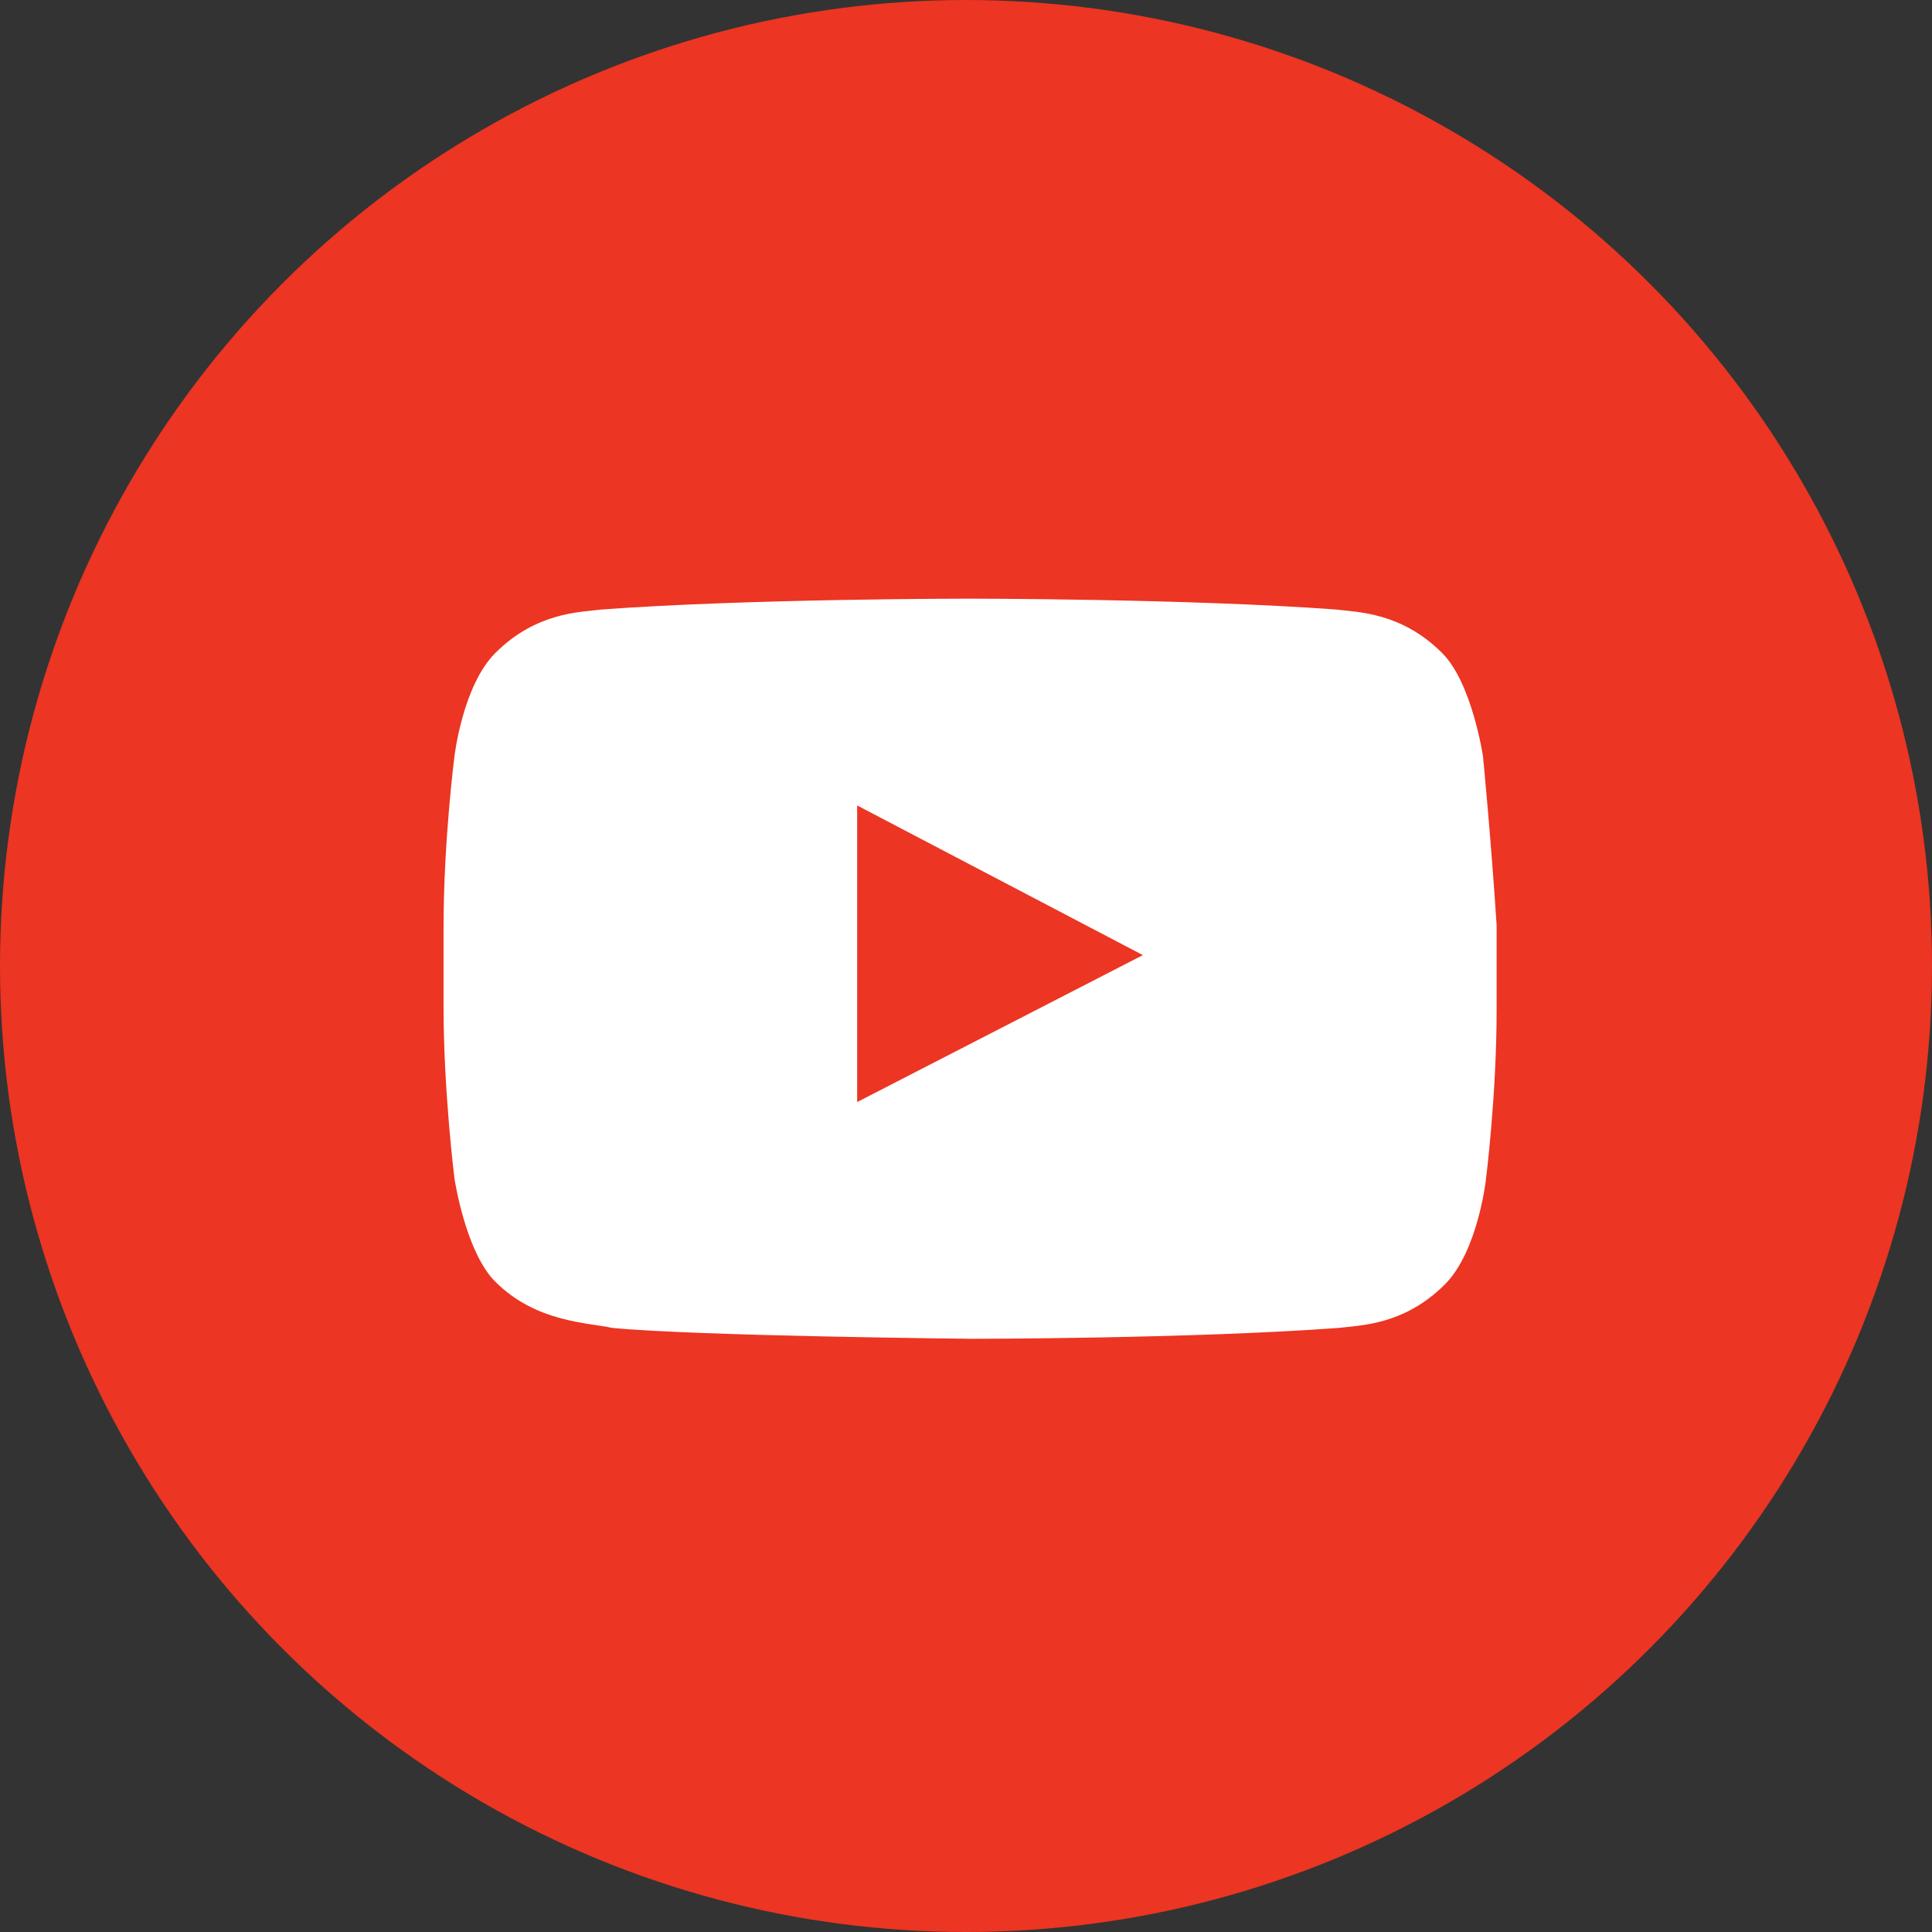
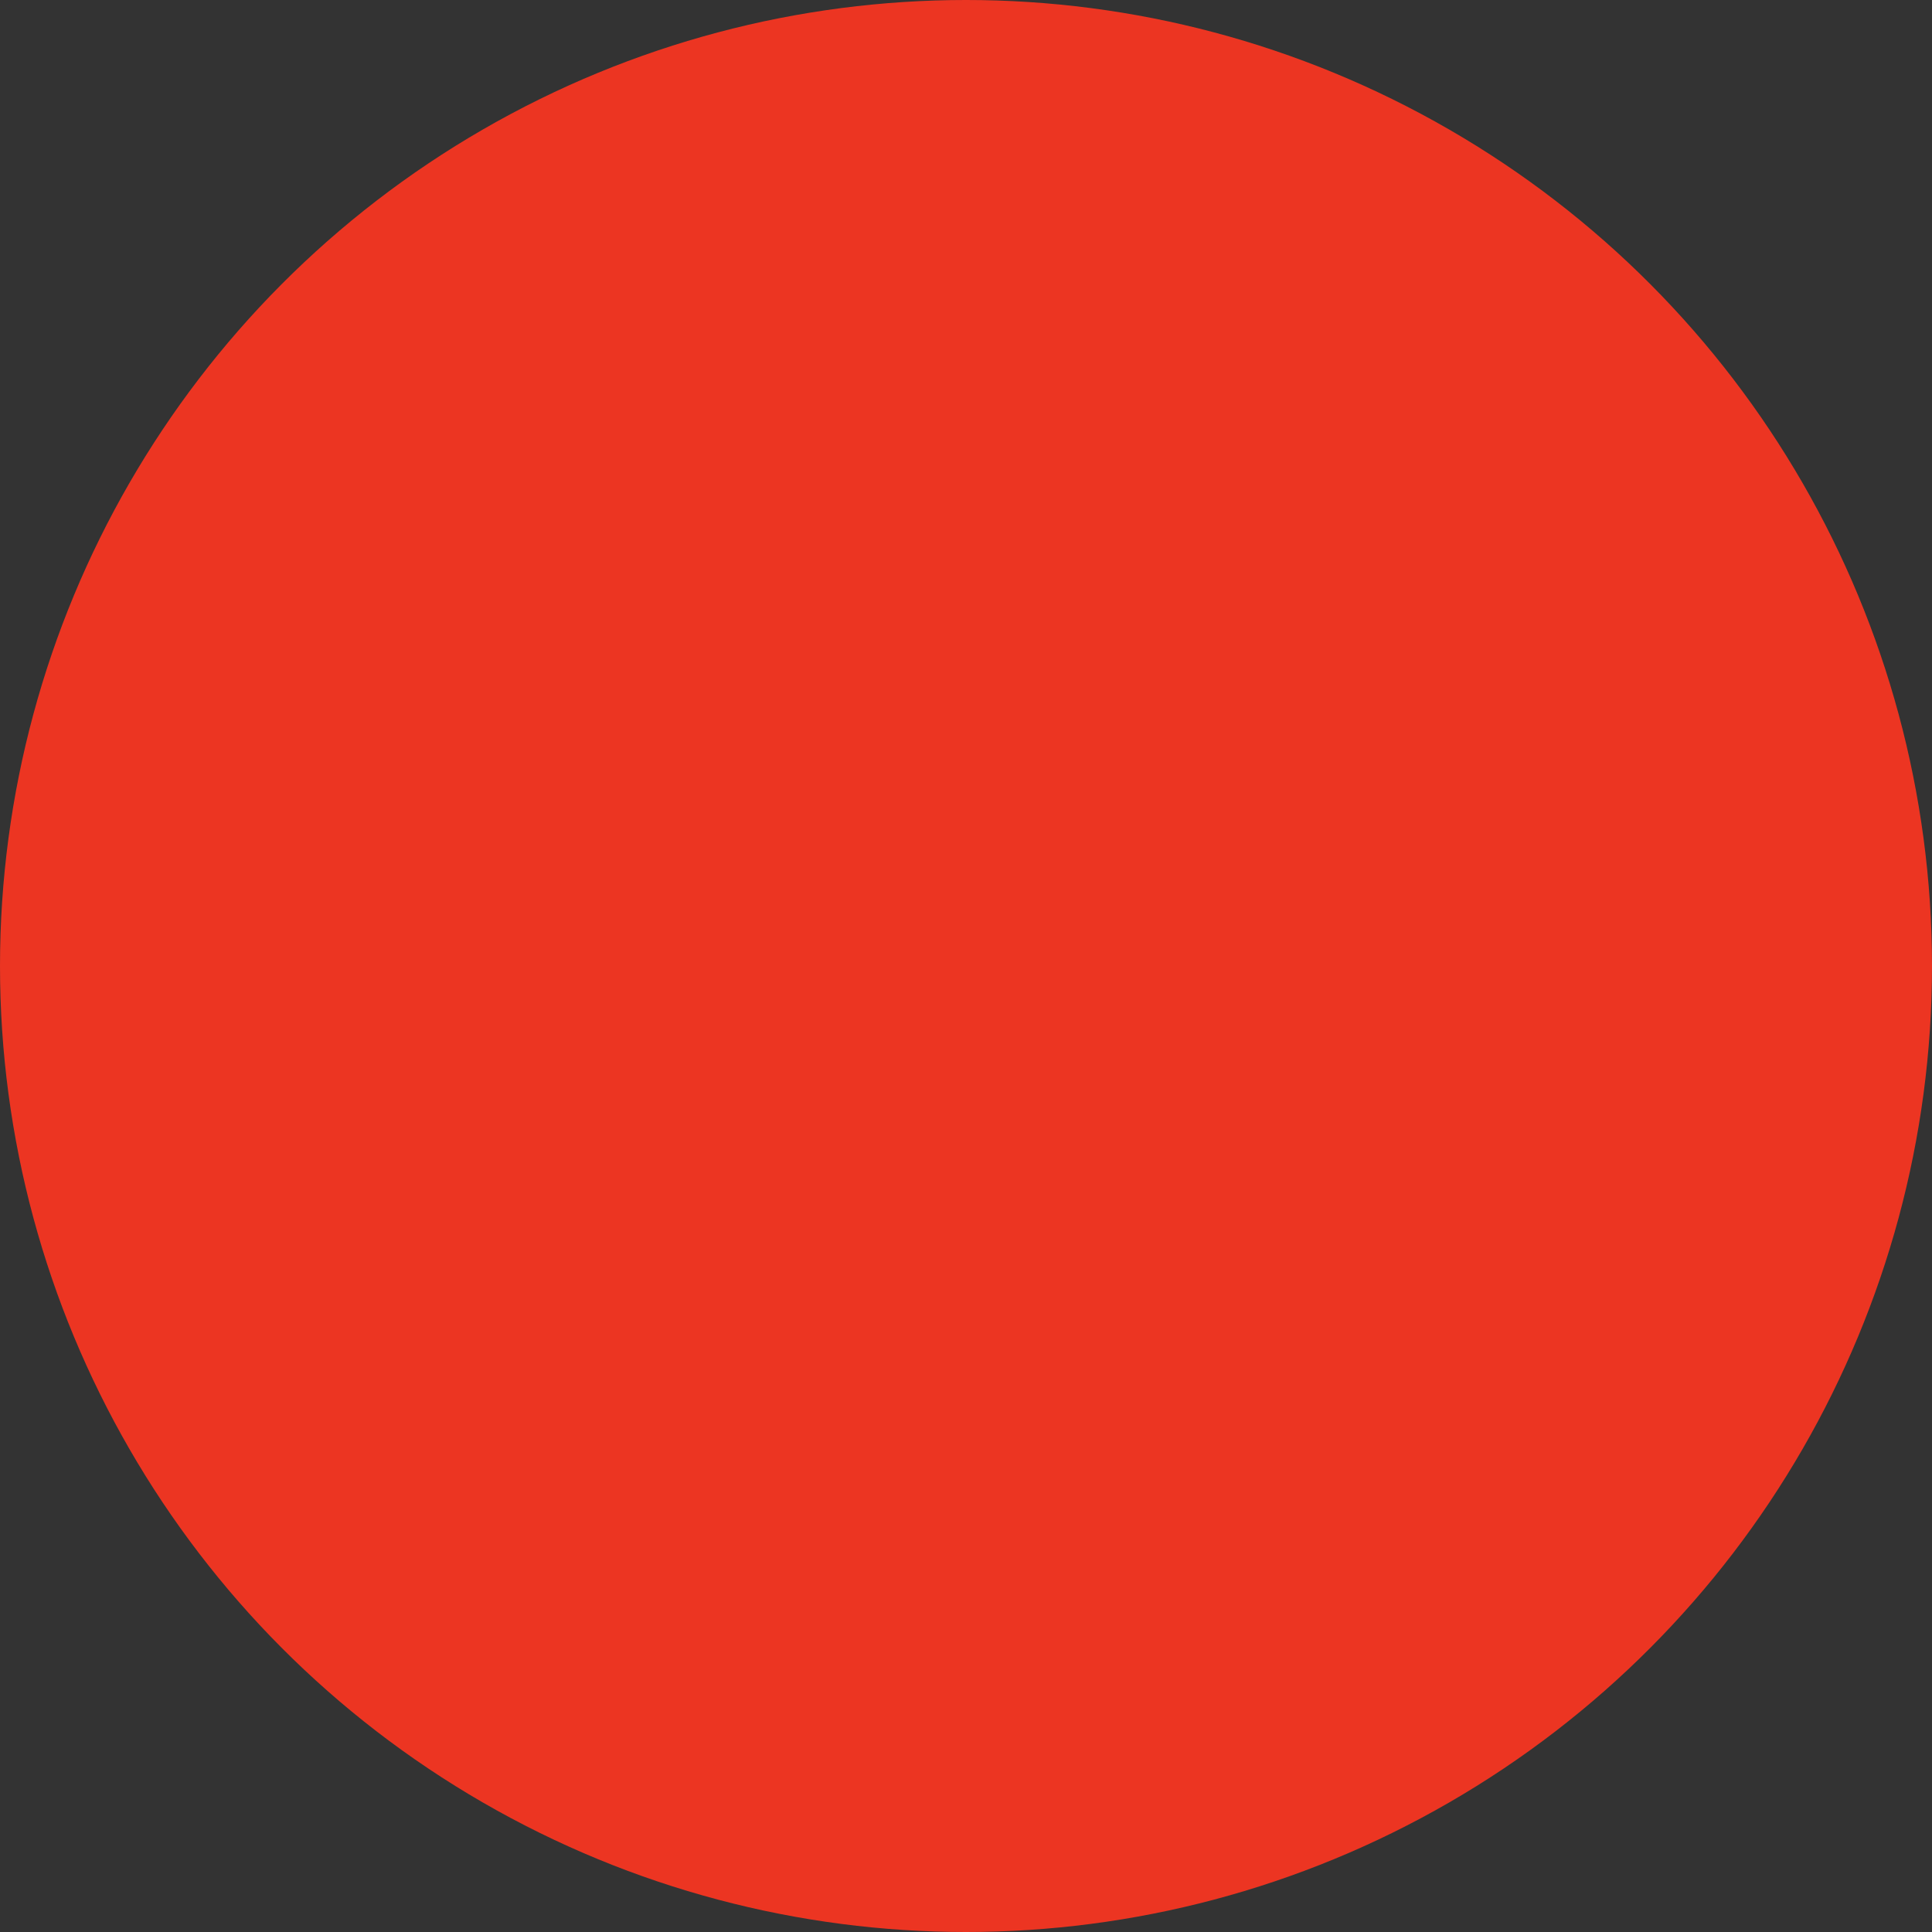
<svg xmlns="http://www.w3.org/2000/svg" version="1.1" id="レイヤー_1" x="0px" y="0px" viewBox="0 0 71 71" style="enable-background:new 0 0 71 71;" xml:space="preserve">
  <rect x="0" y="0" width="71" height="71" fill="#333333" stroke="none" />
  <style type="text/css">
	.st0{fill:#EC3522;}
	.st1{fill:#FFFFFF;}
</style>
  <circle class="st0" cx="35.5" cy="35.5" r="35.5" />
  <g id="Lozenge_2_">
    <g>
-       <path class="st1" d="M54.5,27.8c0,0-0.4-2.7-1.5-3.8c-1.5-1.5-3.1-1.5-3.9-1.6c-5.4-0.4-13.5-0.4-13.5-0.4h0c0,0-8.1,0-13.5,0.4    c-0.8,0.1-2.4,0.1-3.9,1.6c-1.2,1.2-1.5,3.8-1.5,3.8s-0.4,3.1-0.4,6.3V37c0,3.1,0.4,6.3,0.4,6.3s0.4,2.7,1.5,3.8    c1.5,1.5,3.4,1.5,4.3,1.7c3.1,0.3,13.2,0.4,13.2,0.4s8.1,0,13.5-0.4c0.8-0.1,2.4-0.1,3.9-1.6c1.2-1.2,1.5-3.8,1.5-3.8    s0.4-3.1,0.4-6.3V34C54.8,30.9,54.5,27.8,54.5,27.8z M31.5,40.5l0-10.9L42,35.1L31.5,40.5z" />
-     </g>
+       </g>
  </g>
</svg>